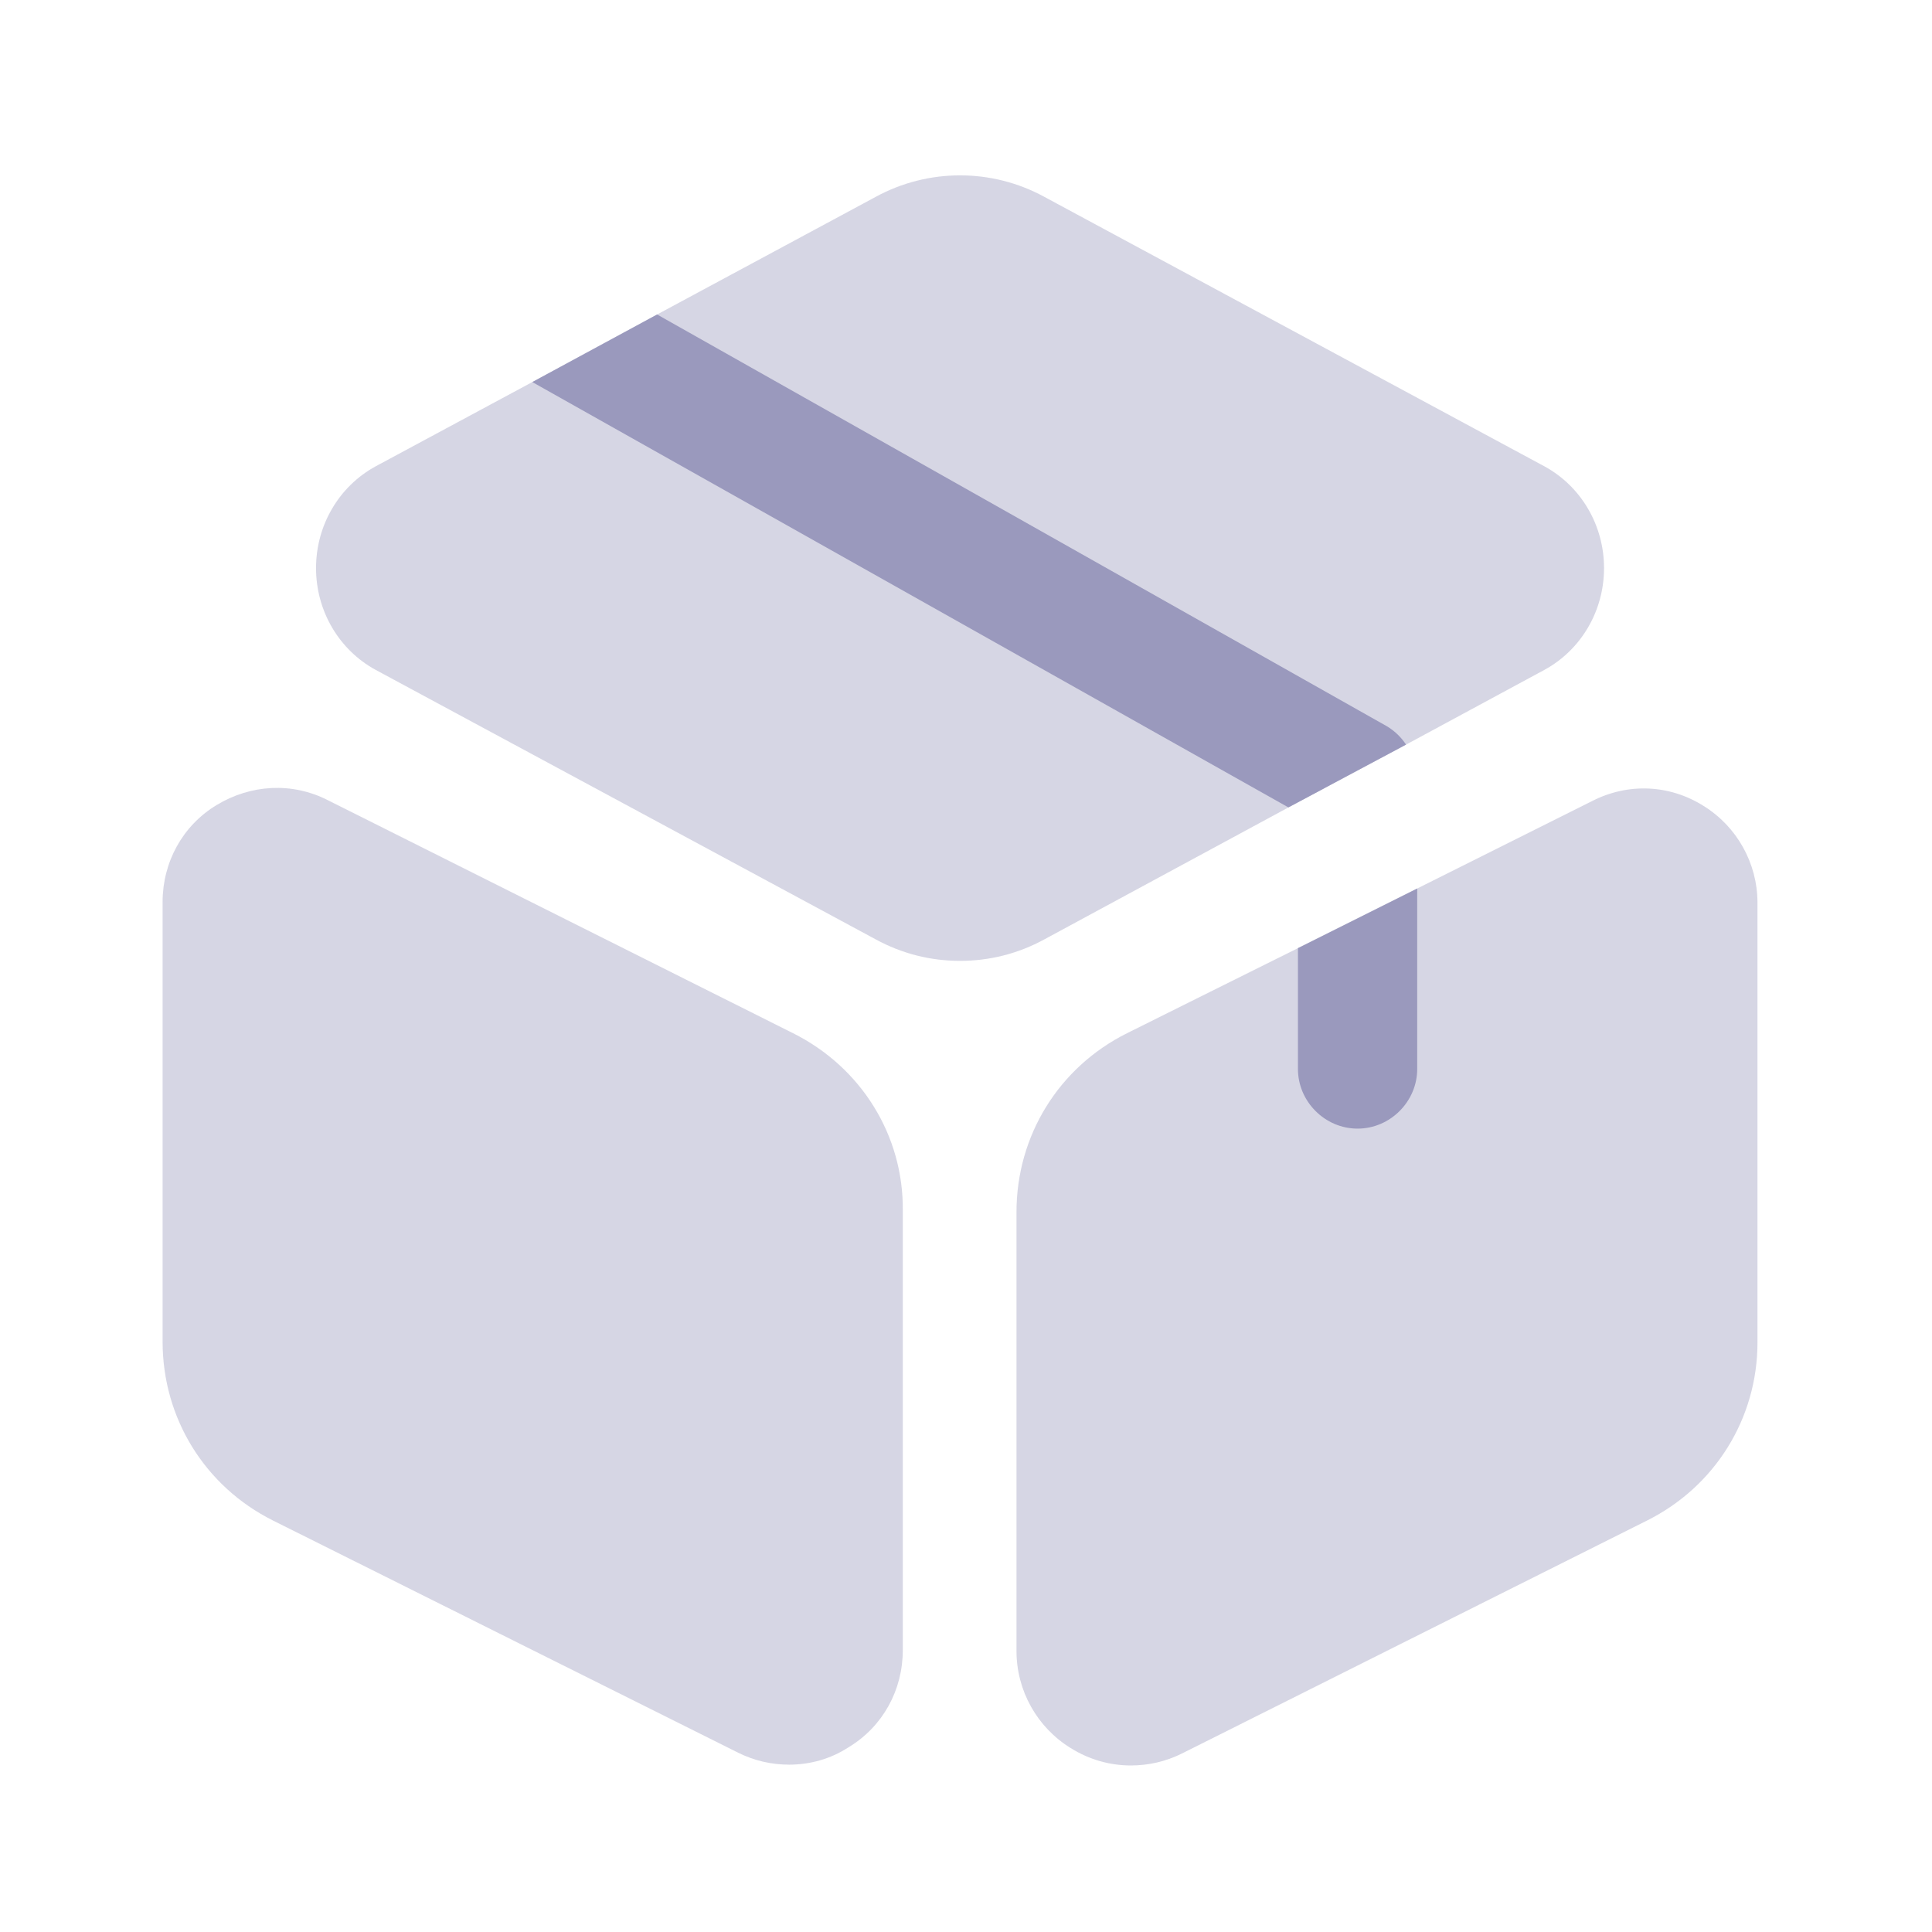
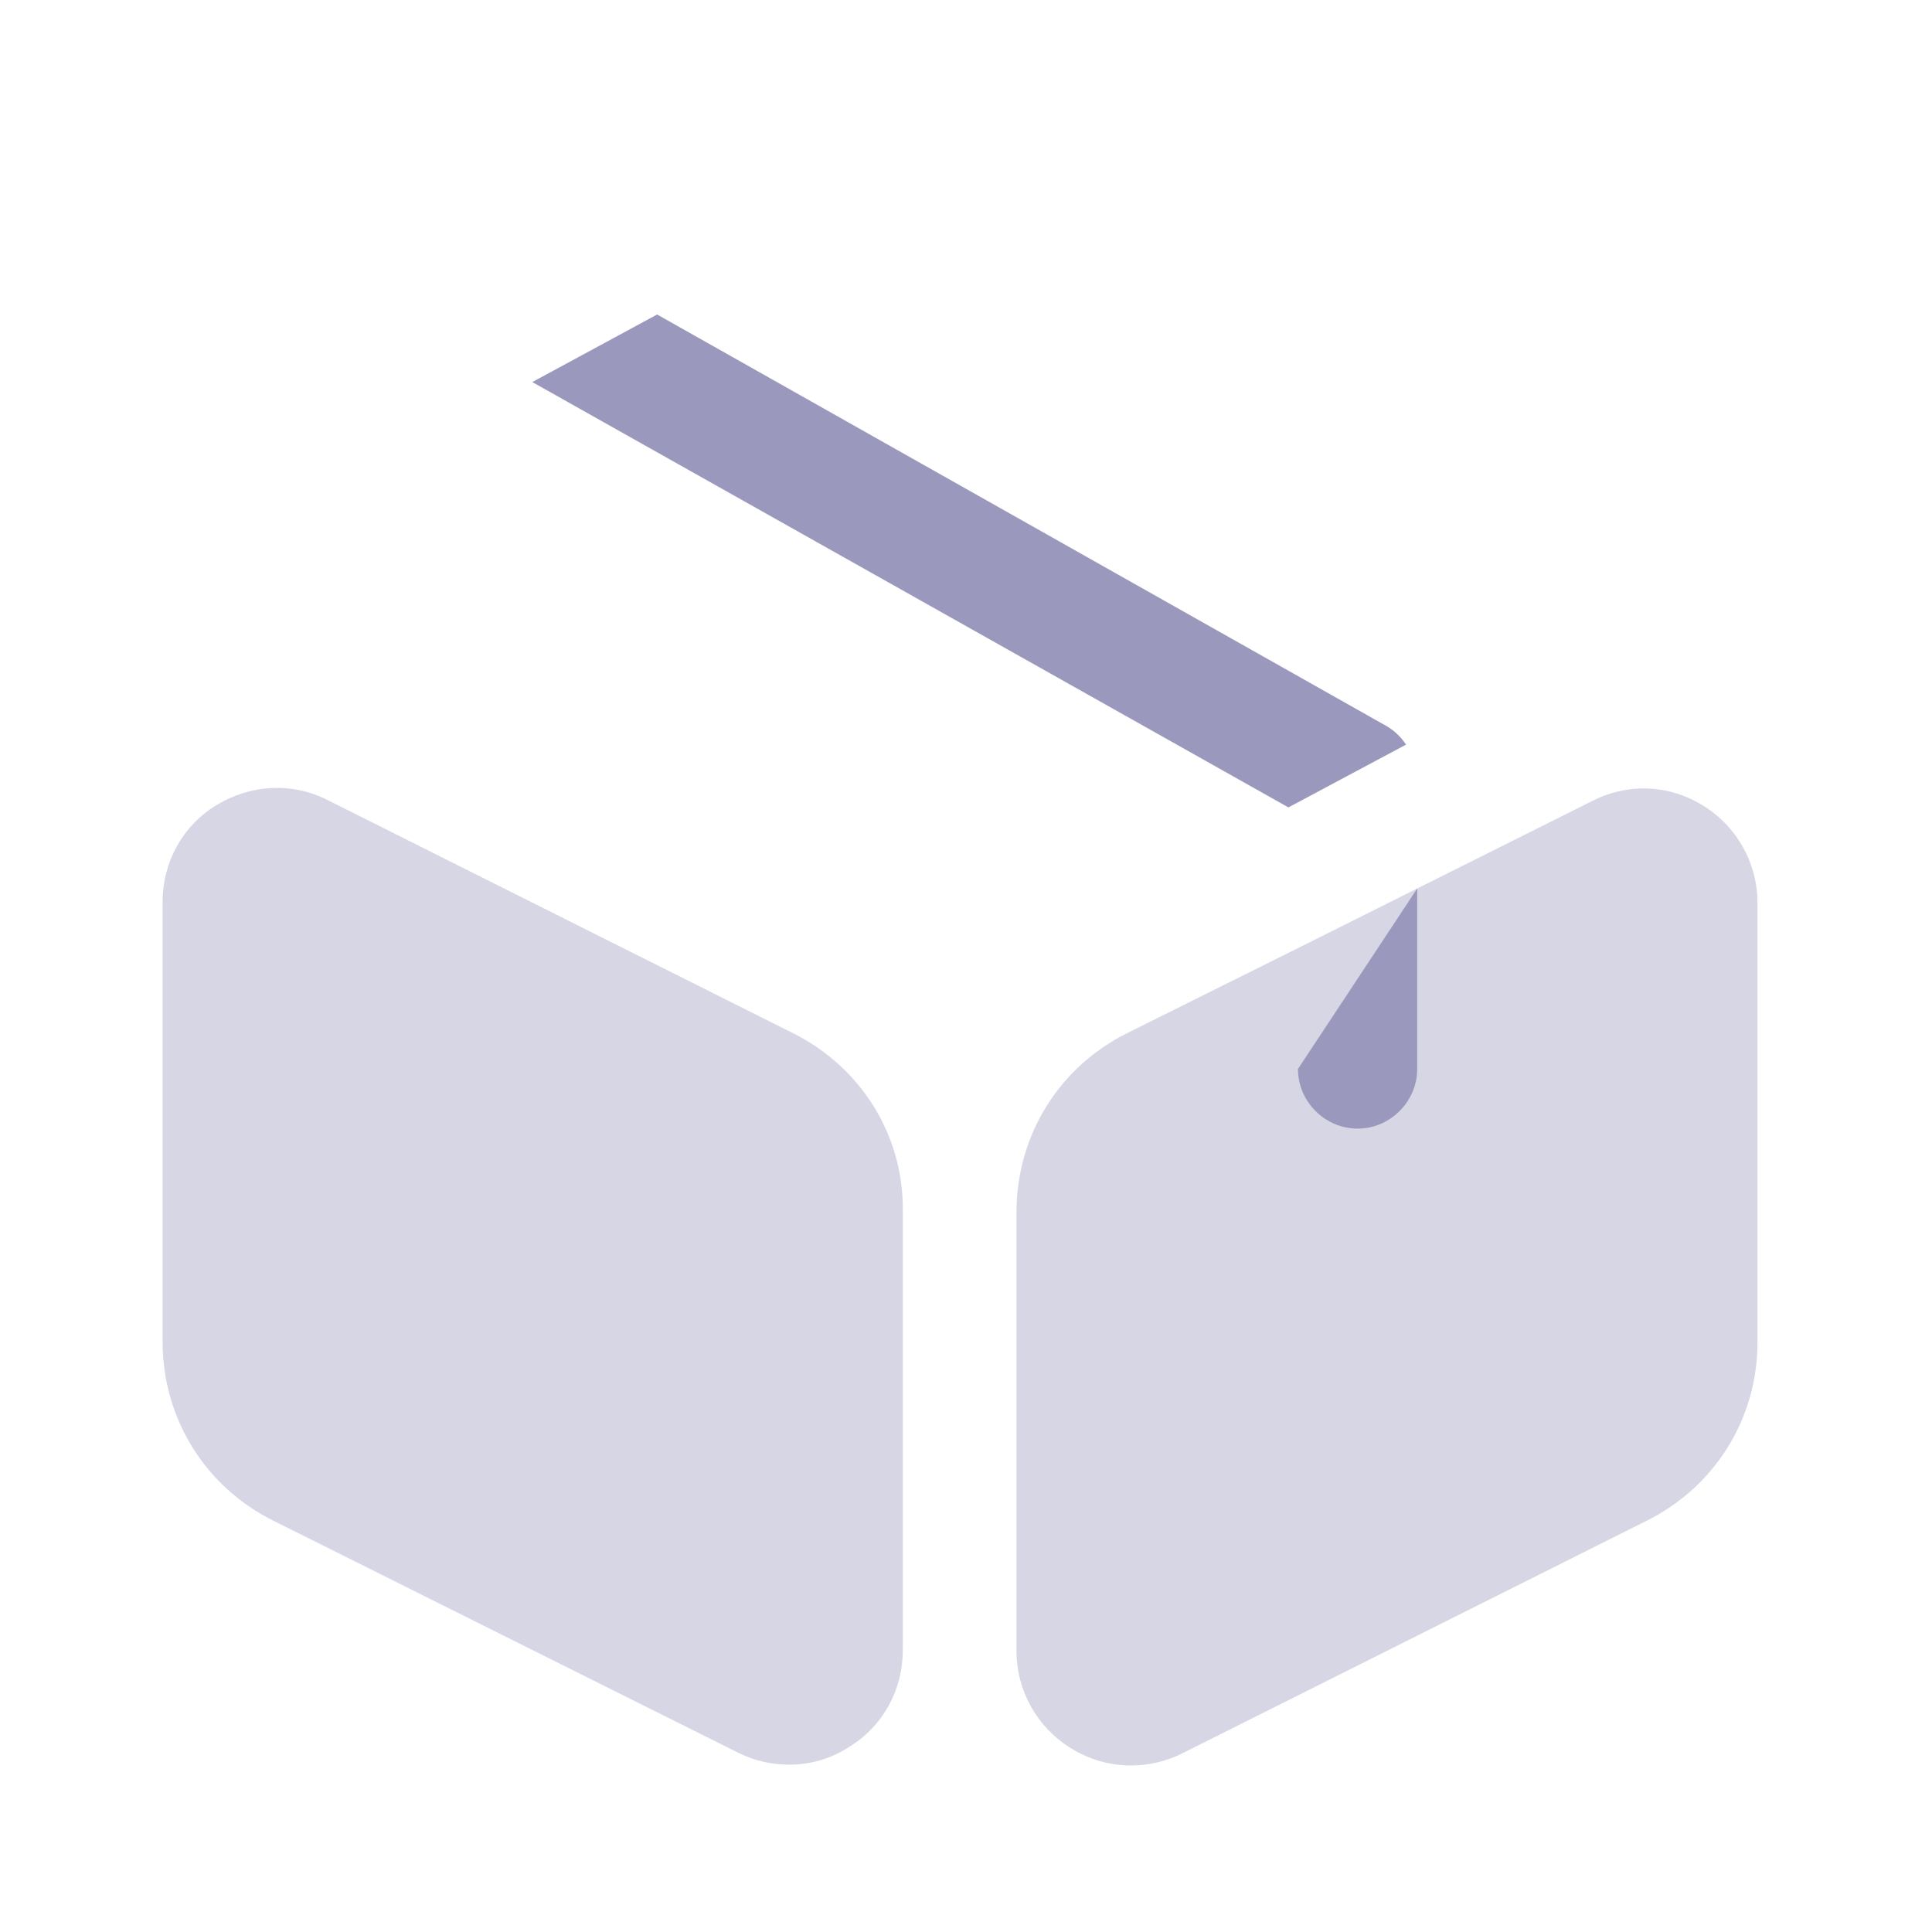
<svg xmlns="http://www.w3.org/2000/svg" width="81" height="81" viewBox="0 0 81 81" fill="none">
-   <path opacity="0.4" d="M67.25 23.818C67.25 25.618 66.283 27.251 64.75 28.085L58.95 31.218L54.017 33.852L43.783 39.385C42.683 39.985 41.483 40.285 40.25 40.285C39.017 40.285 37.817 39.985 36.717 39.385L15.75 28.085C14.217 27.251 13.25 25.618 13.25 23.818C13.25 22.018 14.217 20.385 15.75 19.551L22.317 16.018L27.55 13.185L36.717 8.252C38.917 7.052 41.583 7.052 43.783 8.252L64.75 19.551C66.283 20.385 67.25 22.018 67.25 23.818Z" fill="#9A99BD" />
  <path opacity="0.4" d="M33.25 43.318L13.75 33.551C12.25 32.784 10.517 32.884 9.083 33.751C7.65 34.617 6.817 36.151 6.817 37.818V56.251C6.817 59.451 8.583 62.318 11.45 63.751L30.95 73.484C31.617 73.818 32.35 73.984 33.083 73.984C33.95 73.984 34.817 73.751 35.583 73.251C37.017 72.384 37.85 70.851 37.85 69.184V50.751C37.883 47.618 36.117 44.751 33.25 43.318Z" fill="#9A99BD" />
  <path opacity="0.4" d="M73.683 37.851V56.285C73.683 59.451 71.917 62.318 69.05 63.751L49.55 73.518C48.883 73.851 48.15 74.018 47.417 74.018C46.55 74.018 45.683 73.785 44.883 73.285C43.483 72.418 42.617 70.885 42.617 69.218V50.818C42.617 47.618 44.383 44.751 47.25 43.318L54.417 39.751L59.417 37.251L66.75 33.585C68.25 32.818 69.983 32.885 71.417 33.785C72.817 34.651 73.683 36.185 73.683 37.851Z" fill="#9A99BD" />
  <path d="M58.95 31.218L54.017 33.851L22.317 16.018L27.55 13.185L58.15 30.451C58.483 30.651 58.75 30.918 58.95 31.218Z" fill="#9A99BD" />
-   <path d="M59.417 37.251V44.818C59.417 46.184 58.283 47.318 56.917 47.318C55.55 47.318 54.417 46.184 54.417 44.818V39.751L59.417 37.251Z" fill="#9A99BD" />
+   <path d="M59.417 37.251V44.818C59.417 46.184 58.283 47.318 56.917 47.318C55.55 47.318 54.417 46.184 54.417 44.818L59.417 37.251Z" fill="#9A99BD" />
</svg>